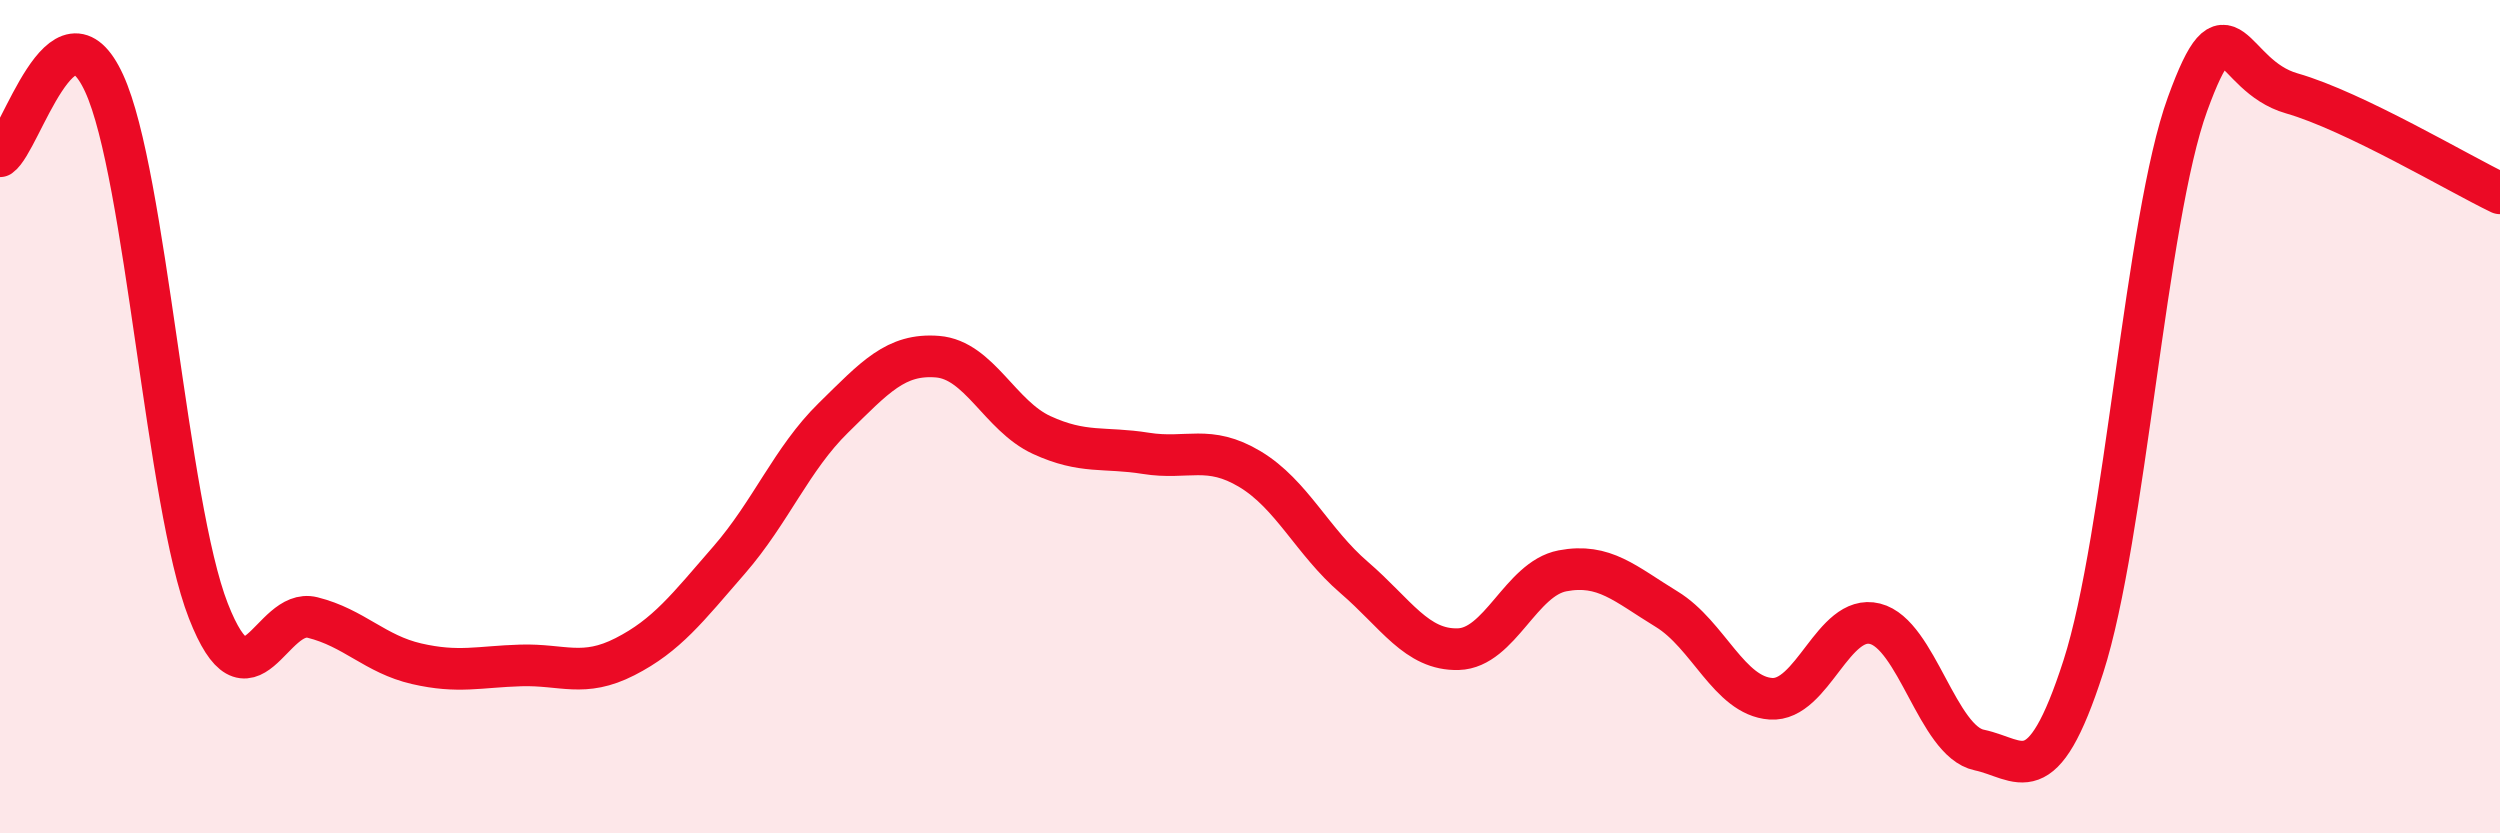
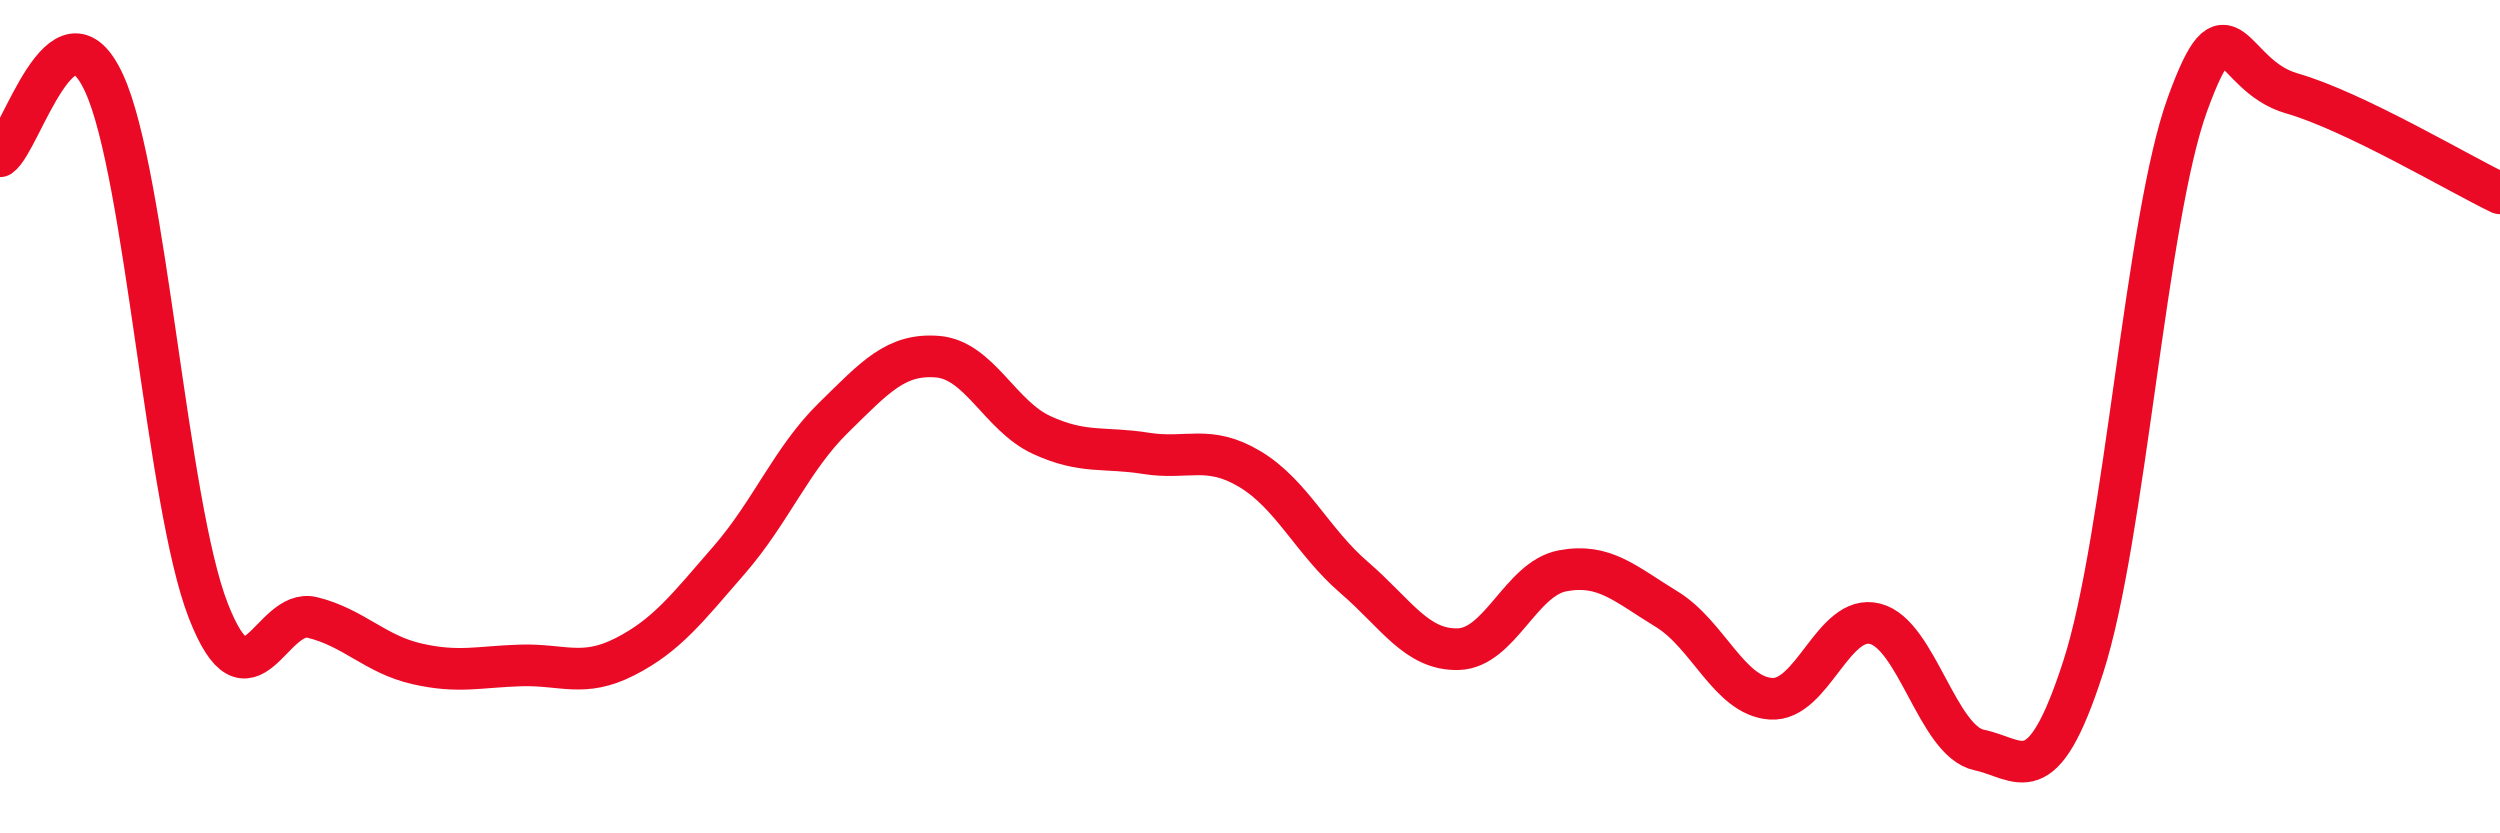
<svg xmlns="http://www.w3.org/2000/svg" width="60" height="20" viewBox="0 0 60 20">
-   <path d="M 0,3.75 C 0.5,3.4 1.5,-0.18 2.5,2 C 3.5,4.18 4,12.1 5,14.66 C 6,17.22 6.5,14.57 7.5,14.82 C 8.5,15.07 9,15.7 10,15.93 C 11,16.16 11.5,16 12.5,15.97 C 13.5,15.94 14,16.27 15,15.76 C 16,15.25 16.5,14.59 17.5,13.44 C 18.5,12.29 19,11.01 20,10.03 C 21,9.05 21.5,8.48 22.5,8.56 C 23.5,8.64 24,9.98 25,10.44 C 26,10.9 26.5,10.72 27.5,10.88 C 28.5,11.04 29,10.66 30,11.26 C 31,11.86 31.5,13 32.5,13.86 C 33.5,14.72 34,15.61 35,15.58 C 36,15.55 36.5,13.89 37.5,13.7 C 38.5,13.51 39,14.01 40,14.62 C 41,15.23 41.5,16.7 42.5,16.77 C 43.5,16.84 44,14.72 45,14.97 C 46,15.22 46.5,17.79 47.5,18 C 48.5,18.21 49,19.1 50,16 C 51,12.9 51.5,5.25 52.5,2.5 C 53.5,-0.25 53.5,1.81 55,2.24 C 56.5,2.67 59,4.16 60,4.64L60 20L0 20Z" fill="#EB0A25" opacity="0.1" stroke-linecap="round" stroke-linejoin="round" />
  <path d="M 0,3.75 C 0.5,3.4 1.5,-0.18 2.5,2 C 3.5,4.18 4,12.1 5,14.66 C 6,17.22 6.5,14.57 7.5,14.82 C 8.5,15.07 9,15.7 10,15.93 C 11,16.16 11.5,16 12.5,15.97 C 13.5,15.94 14,16.27 15,15.76 C 16,15.25 16.5,14.59 17.5,13.44 C 18.5,12.29 19,11.01 20,10.03 C 21,9.05 21.5,8.48 22.5,8.56 C 23.5,8.64 24,9.98 25,10.44 C 26,10.9 26.5,10.72 27.5,10.88 C 28.5,11.04 29,10.66 30,11.26 C 31,11.86 31.5,13 32.5,13.86 C 33.5,14.72 34,15.61 35,15.58 C 36,15.55 36.5,13.89 37.5,13.7 C 38.5,13.51 39,14.01 40,14.62 C 41,15.23 41.5,16.7 42.5,16.77 C 43.5,16.84 44,14.72 45,14.97 C 46,15.22 46.5,17.79 47.5,18 C 48.5,18.21 49,19.1 50,16 C 51,12.9 51.5,5.25 52.5,2.5 C 53.5,-0.25 53.5,1.81 55,2.24 C 56.5,2.67 59,4.16 60,4.64" stroke="#EB0A25" stroke-width="1" fill="none" stroke-linecap="round" stroke-linejoin="round" />
</svg>